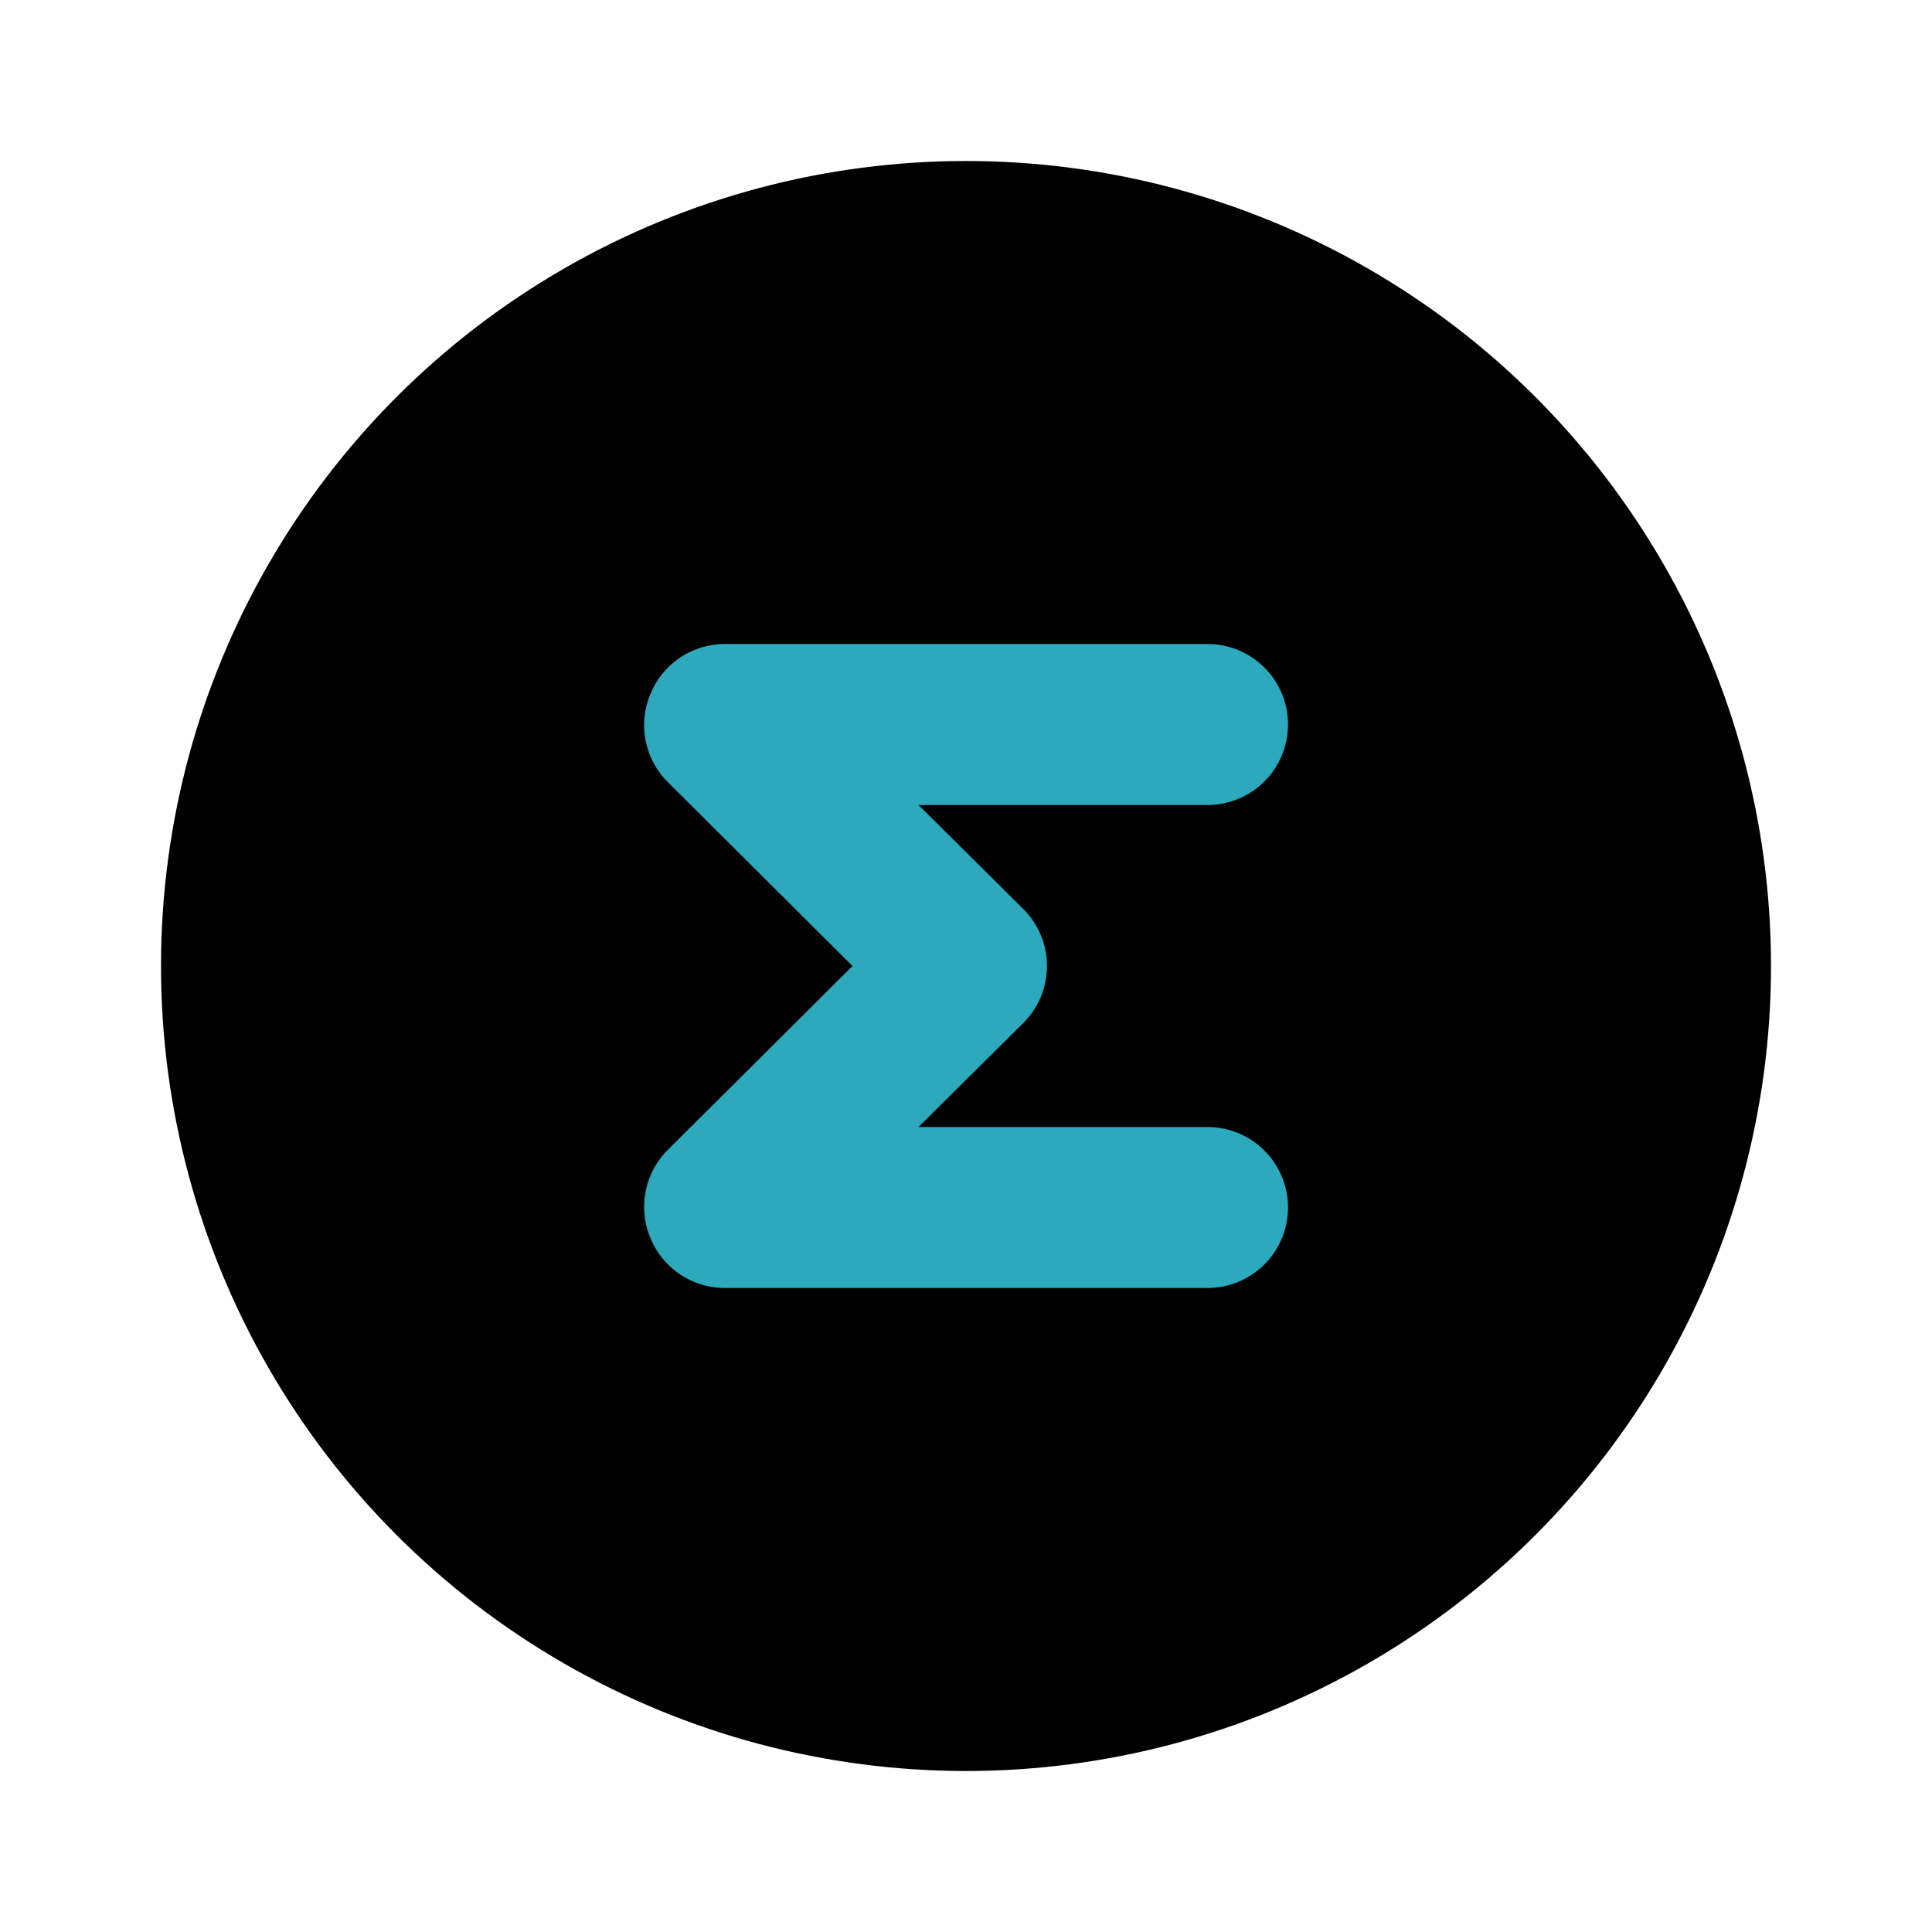
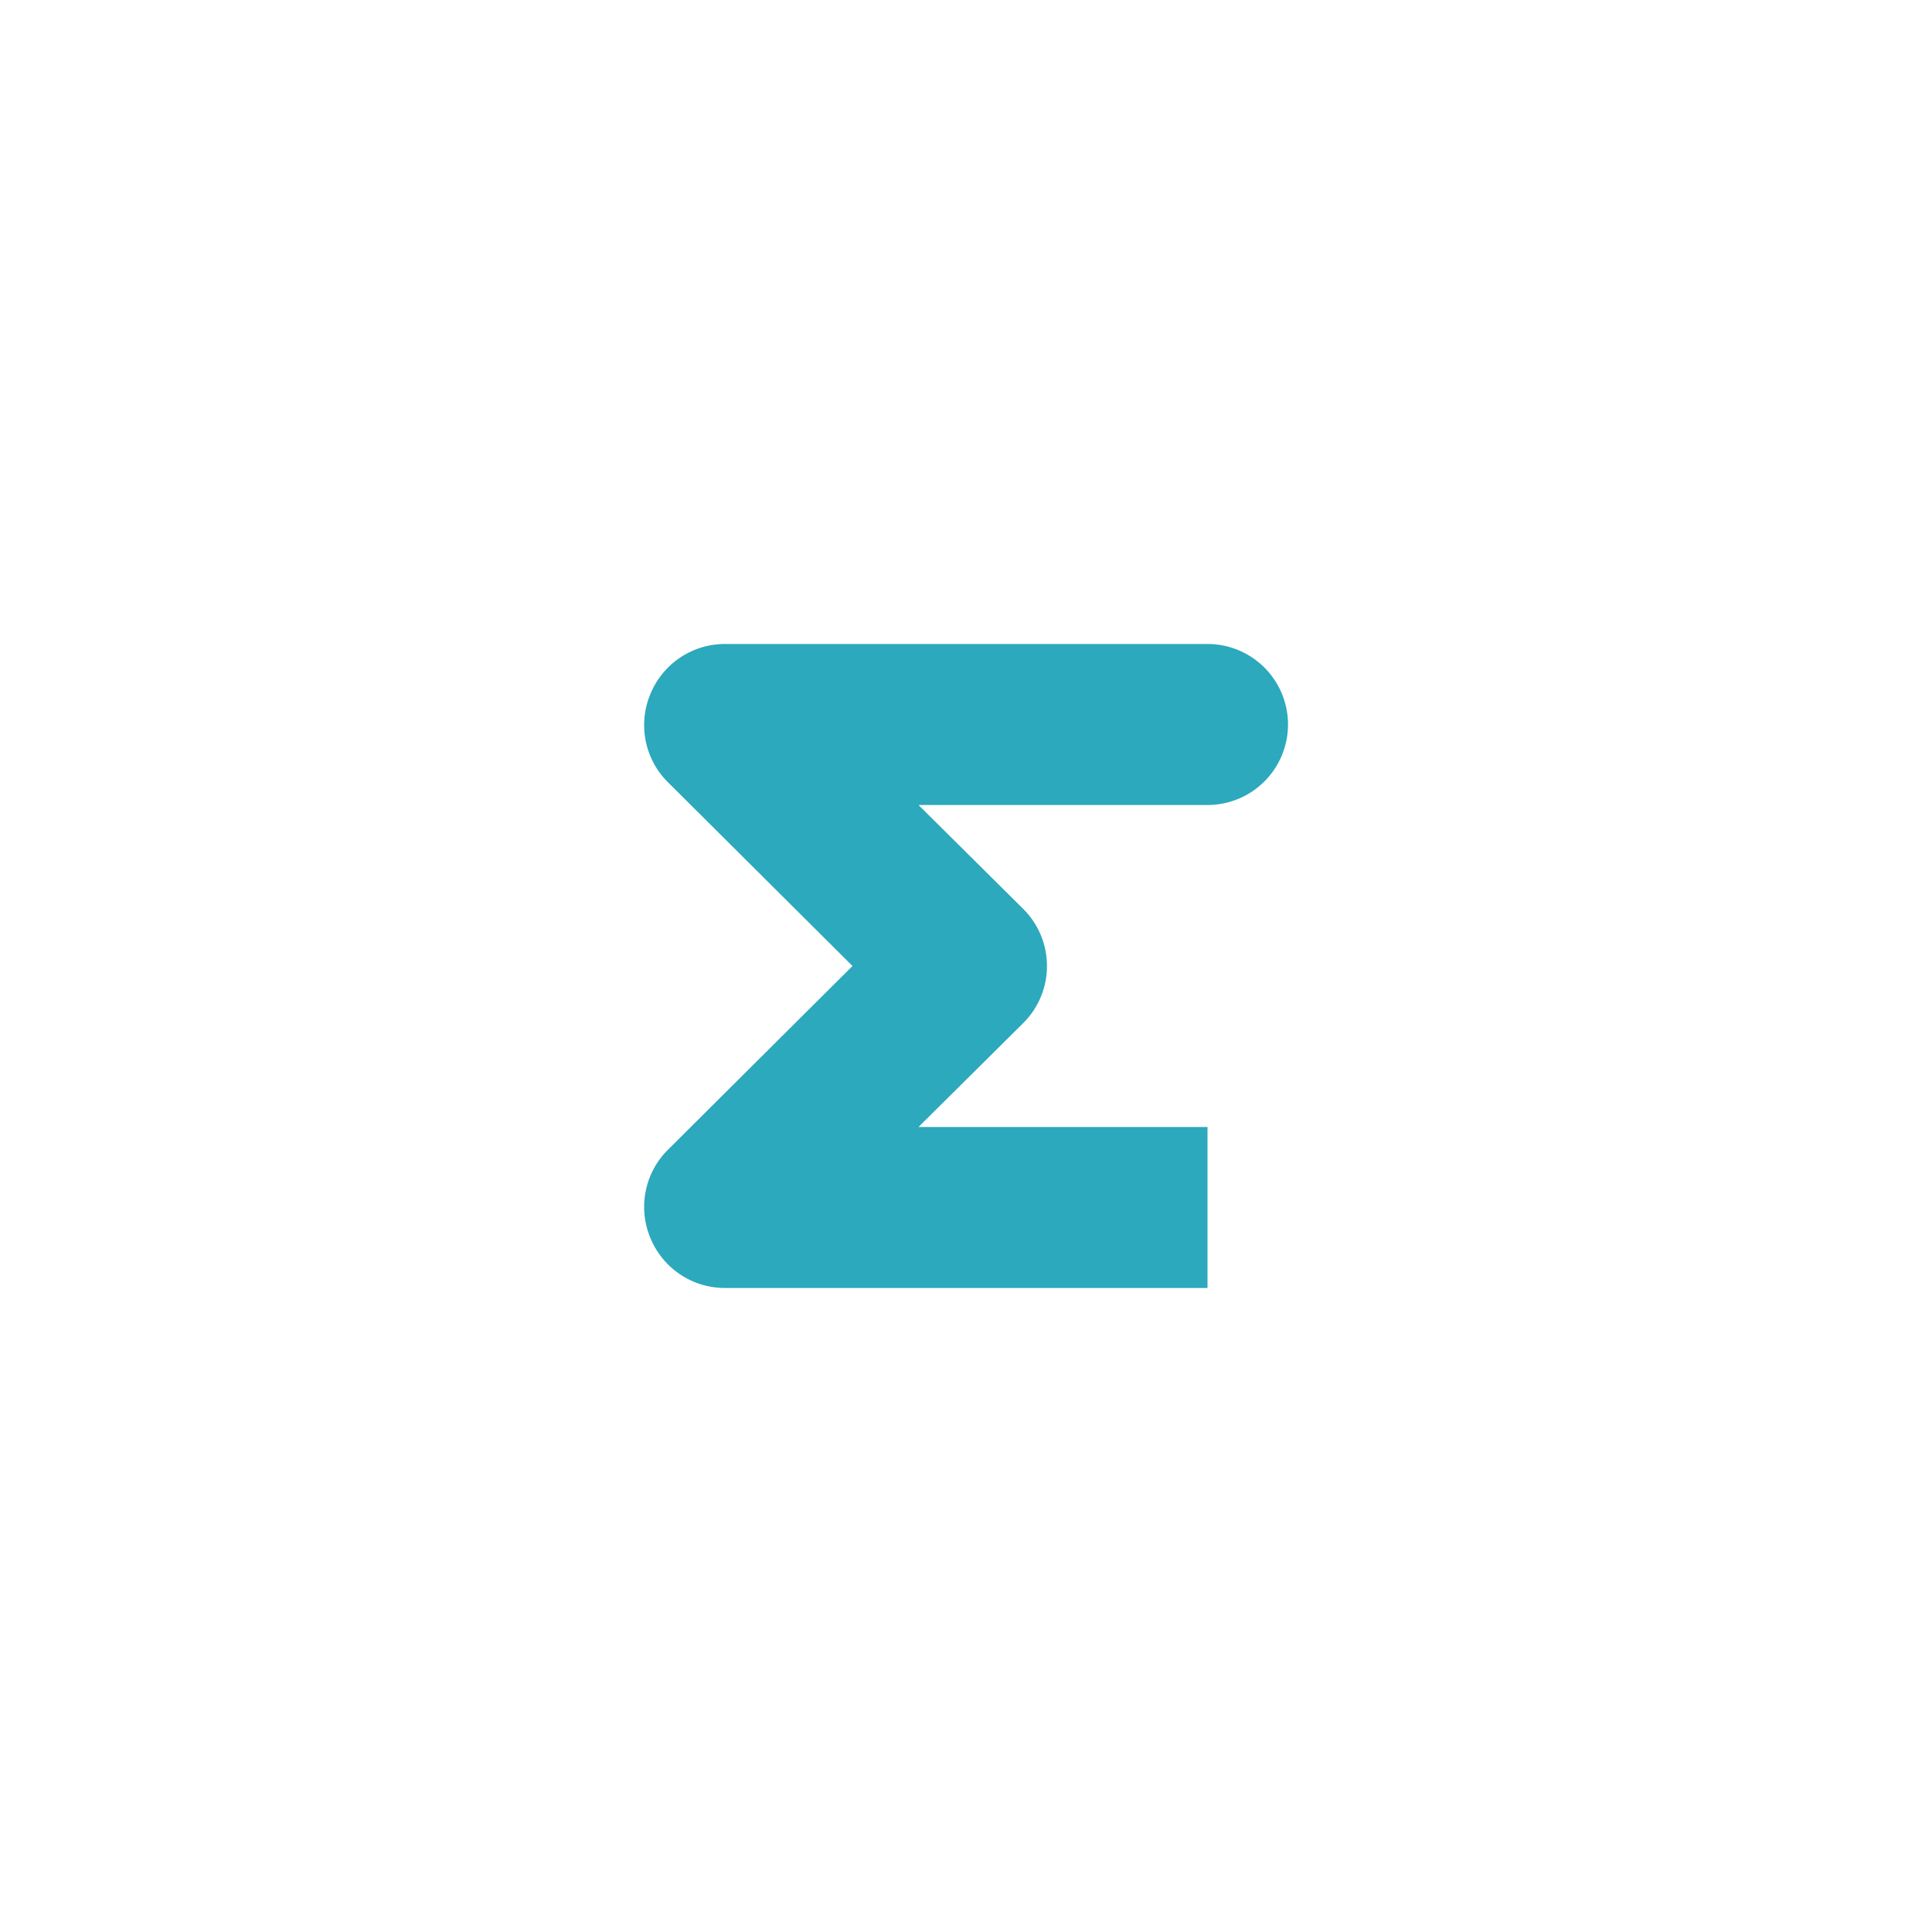
<svg xmlns="http://www.w3.org/2000/svg" fill="#000000" width="800px" height="800px" viewBox="0 0 24 24" id="sigma-circle" data-name="Flat Color" class="icon flat-color">
-   <circle id="primary" cx="12" cy="12" r="10" style="fill: rgb(0, 0, 0);" />
-   <path id="secondary" d="M15,16H9a1,1,0,0,1-.92-.62,1,1,0,0,1,.21-1.09L10.59,12,8.29,9.71a1,1,0,0,1-.21-1.09A1,1,0,0,1,9,8h6a1,1,0,0,1,0,2H11.41l1.3,1.29a1,1,0,0,1,0,1.42L11.41,14H15a1,1,0,0,1,0,2Z" style="fill: rgb(44, 169, 188);" />
+   <path id="secondary" d="M15,16H9a1,1,0,0,1-.92-.62,1,1,0,0,1,.21-1.09L10.59,12,8.29,9.71a1,1,0,0,1-.21-1.09A1,1,0,0,1,9,8h6a1,1,0,0,1,0,2H11.41l1.3,1.29a1,1,0,0,1,0,1.42L11.41,14H15Z" style="fill: rgb(44, 169, 188);" />
</svg>